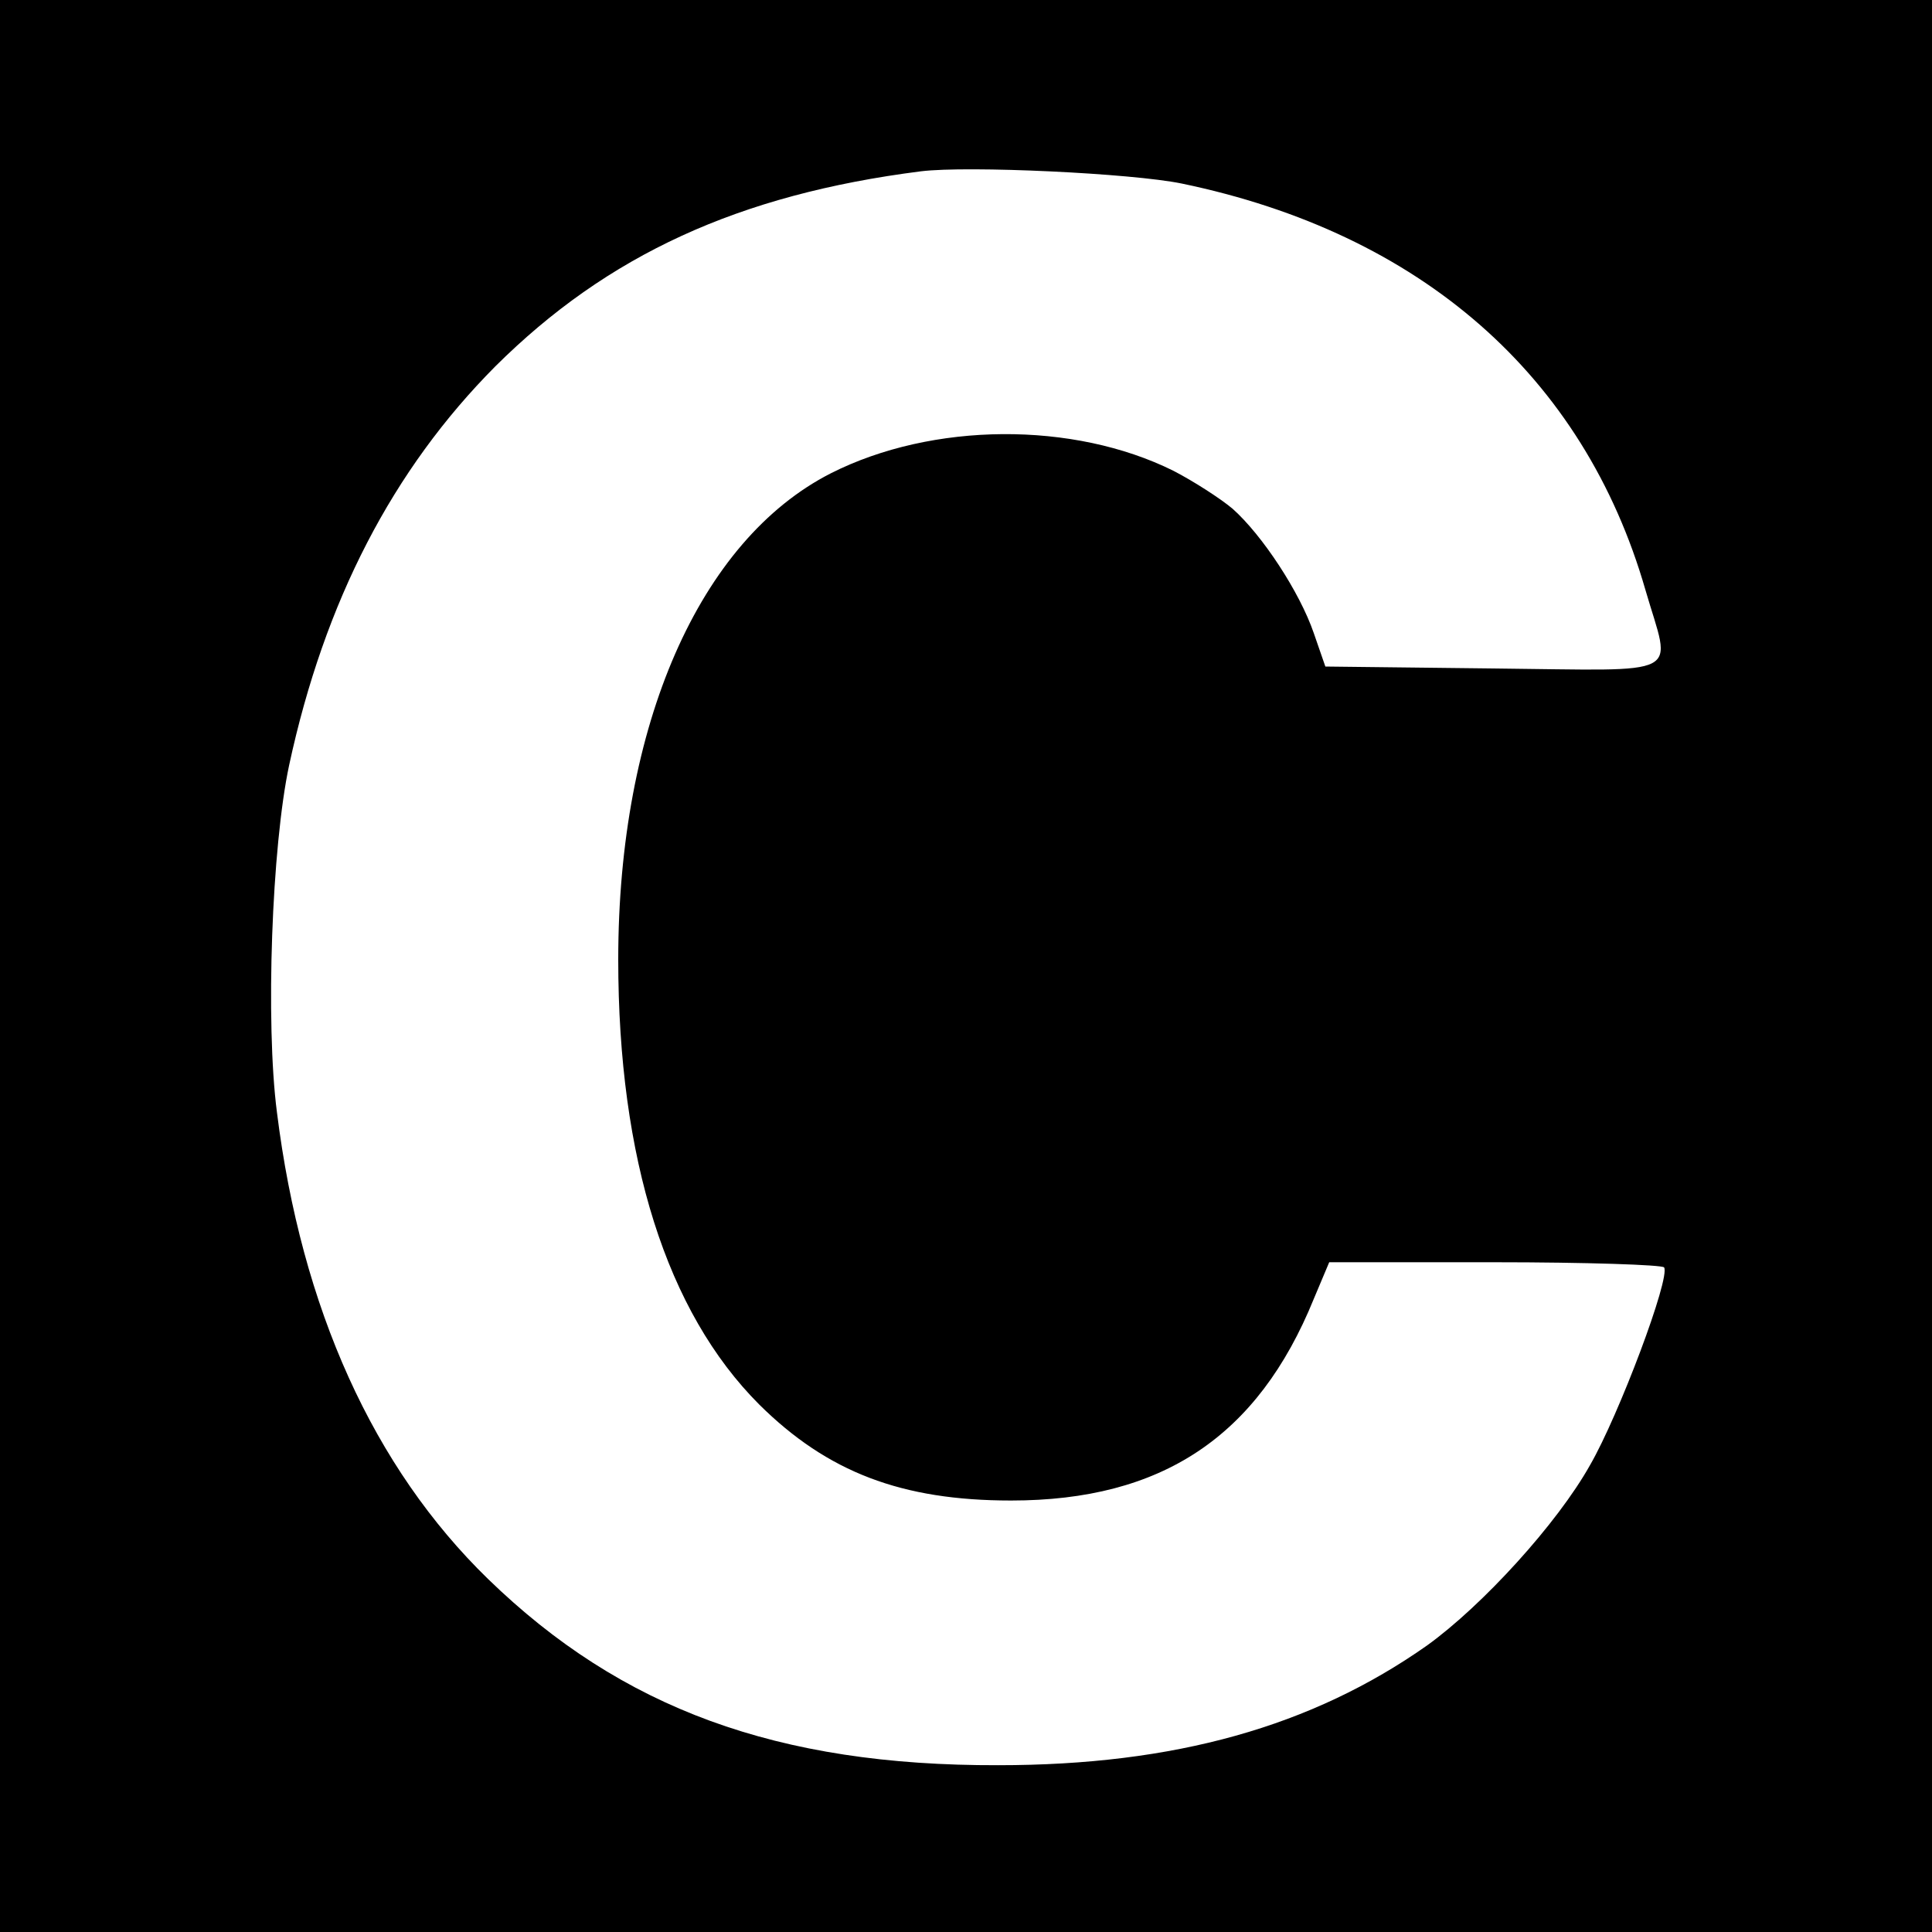
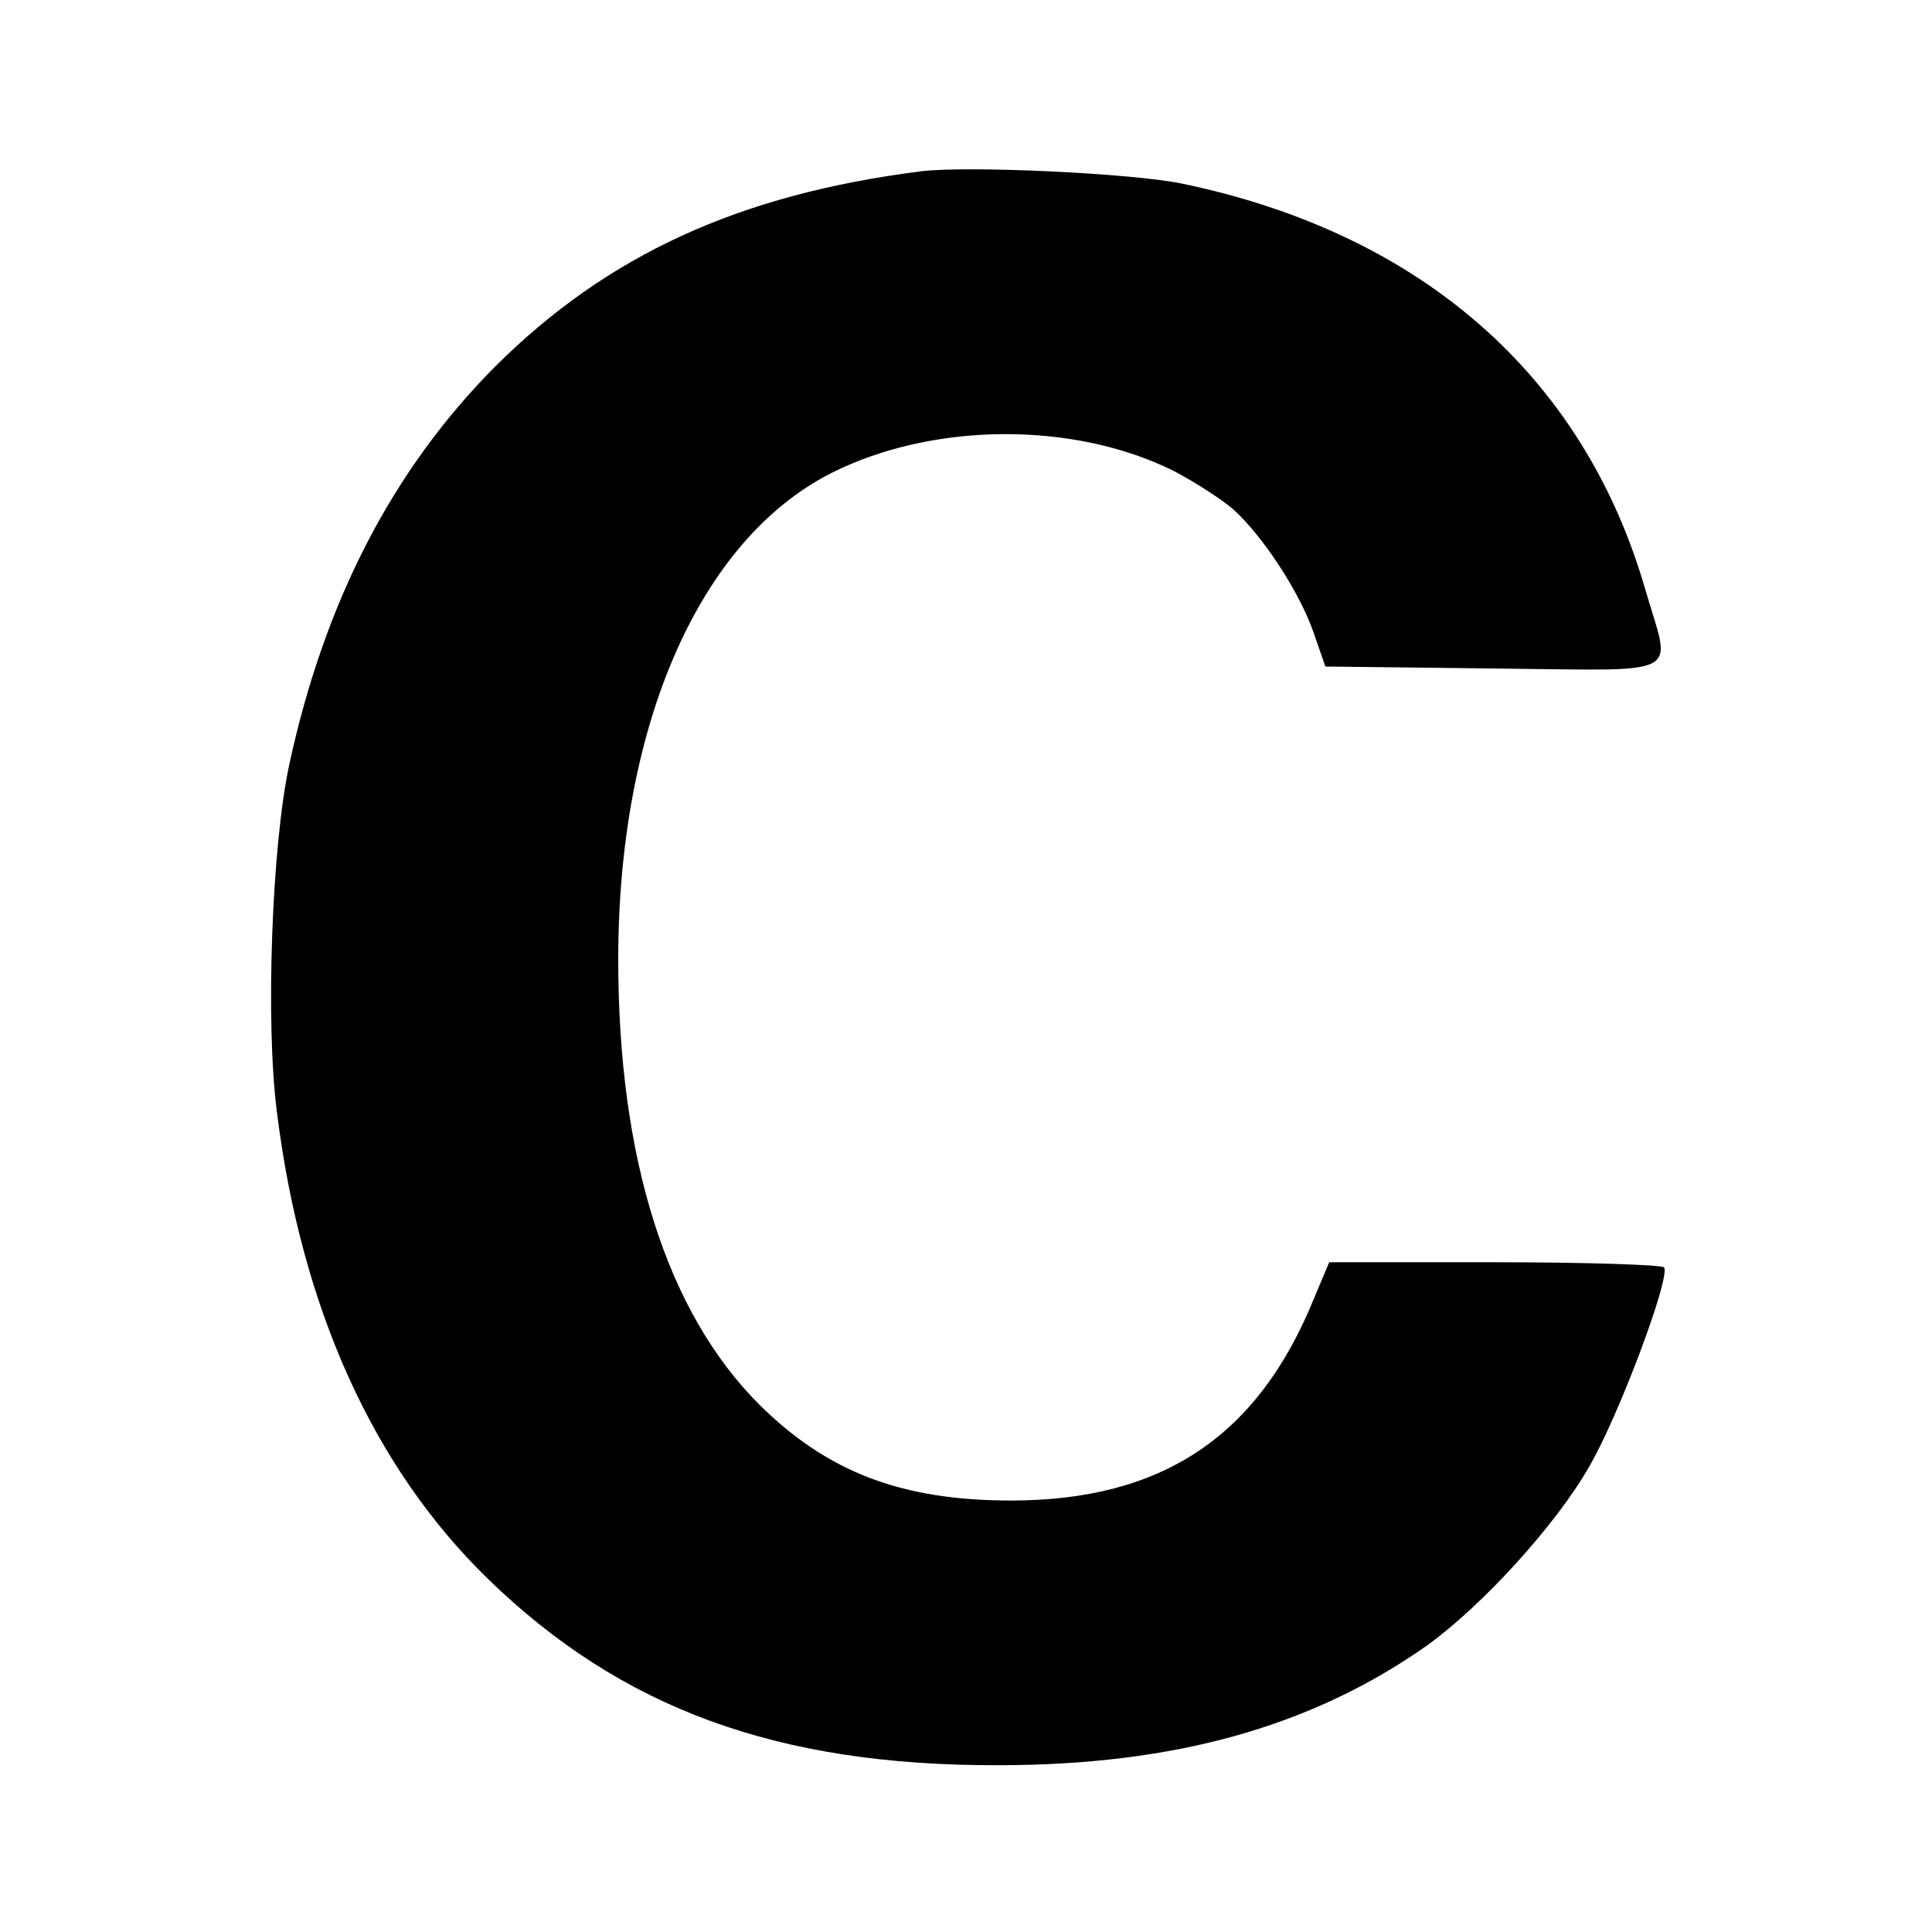
<svg xmlns="http://www.w3.org/2000/svg" version="1.0" width="300pt" height="300pt" viewBox="0 0 300 300" preserveAspectRatio="xMidYMid meet">
  <g transform="translate(0,300) scale(0.1,-0.1)" fill="#000000" stroke="none">
-     <path d="M0 1500 l0 -1500 1500 0 1500 0 0 1500 0 1500 -1500 0 -1500 0 0 -1500z m1835 1215 c371 -77 624 -298 720 -631 40 -138 66 -125 -236 -122 l-261 3 -18 52 c-22 64 -80 152 -126 193 -19 16 -61 43 -92 59 -155 77 -374 76 -532 -4 -204 -104 -330 -391 -330 -755 0 -309 75 -547 219 -691 106 -105 221 -149 391 -149 234 0 383 99 470 313 l24 57 257 0 c142 0 260 -4 263 -8 10 -16 -70 -229 -115 -307 -51 -91 -167 -218 -253 -280 -179 -126 -392 -186 -666 -186 -343 -1 -585 88 -792 289 -178 173 -290 420 -328 725 -18 139 -8 413 19 539 55 255 161 459 320 619 174 173 378 267 661 303 73 9 327 -3 405 -19z" />
+     <path d="M0 1500 z m1835 1215 c371 -77 624 -298 720 -631 40 -138 66 -125 -236 -122 l-261 3 -18 52 c-22 64 -80 152 -126 193 -19 16 -61 43 -92 59 -155 77 -374 76 -532 -4 -204 -104 -330 -391 -330 -755 0 -309 75 -547 219 -691 106 -105 221 -149 391 -149 234 0 383 99 470 313 l24 57 257 0 c142 0 260 -4 263 -8 10 -16 -70 -229 -115 -307 -51 -91 -167 -218 -253 -280 -179 -126 -392 -186 -666 -186 -343 -1 -585 88 -792 289 -178 173 -290 420 -328 725 -18 139 -8 413 19 539 55 255 161 459 320 619 174 173 378 267 661 303 73 9 327 -3 405 -19z" />
  </g>
</svg>